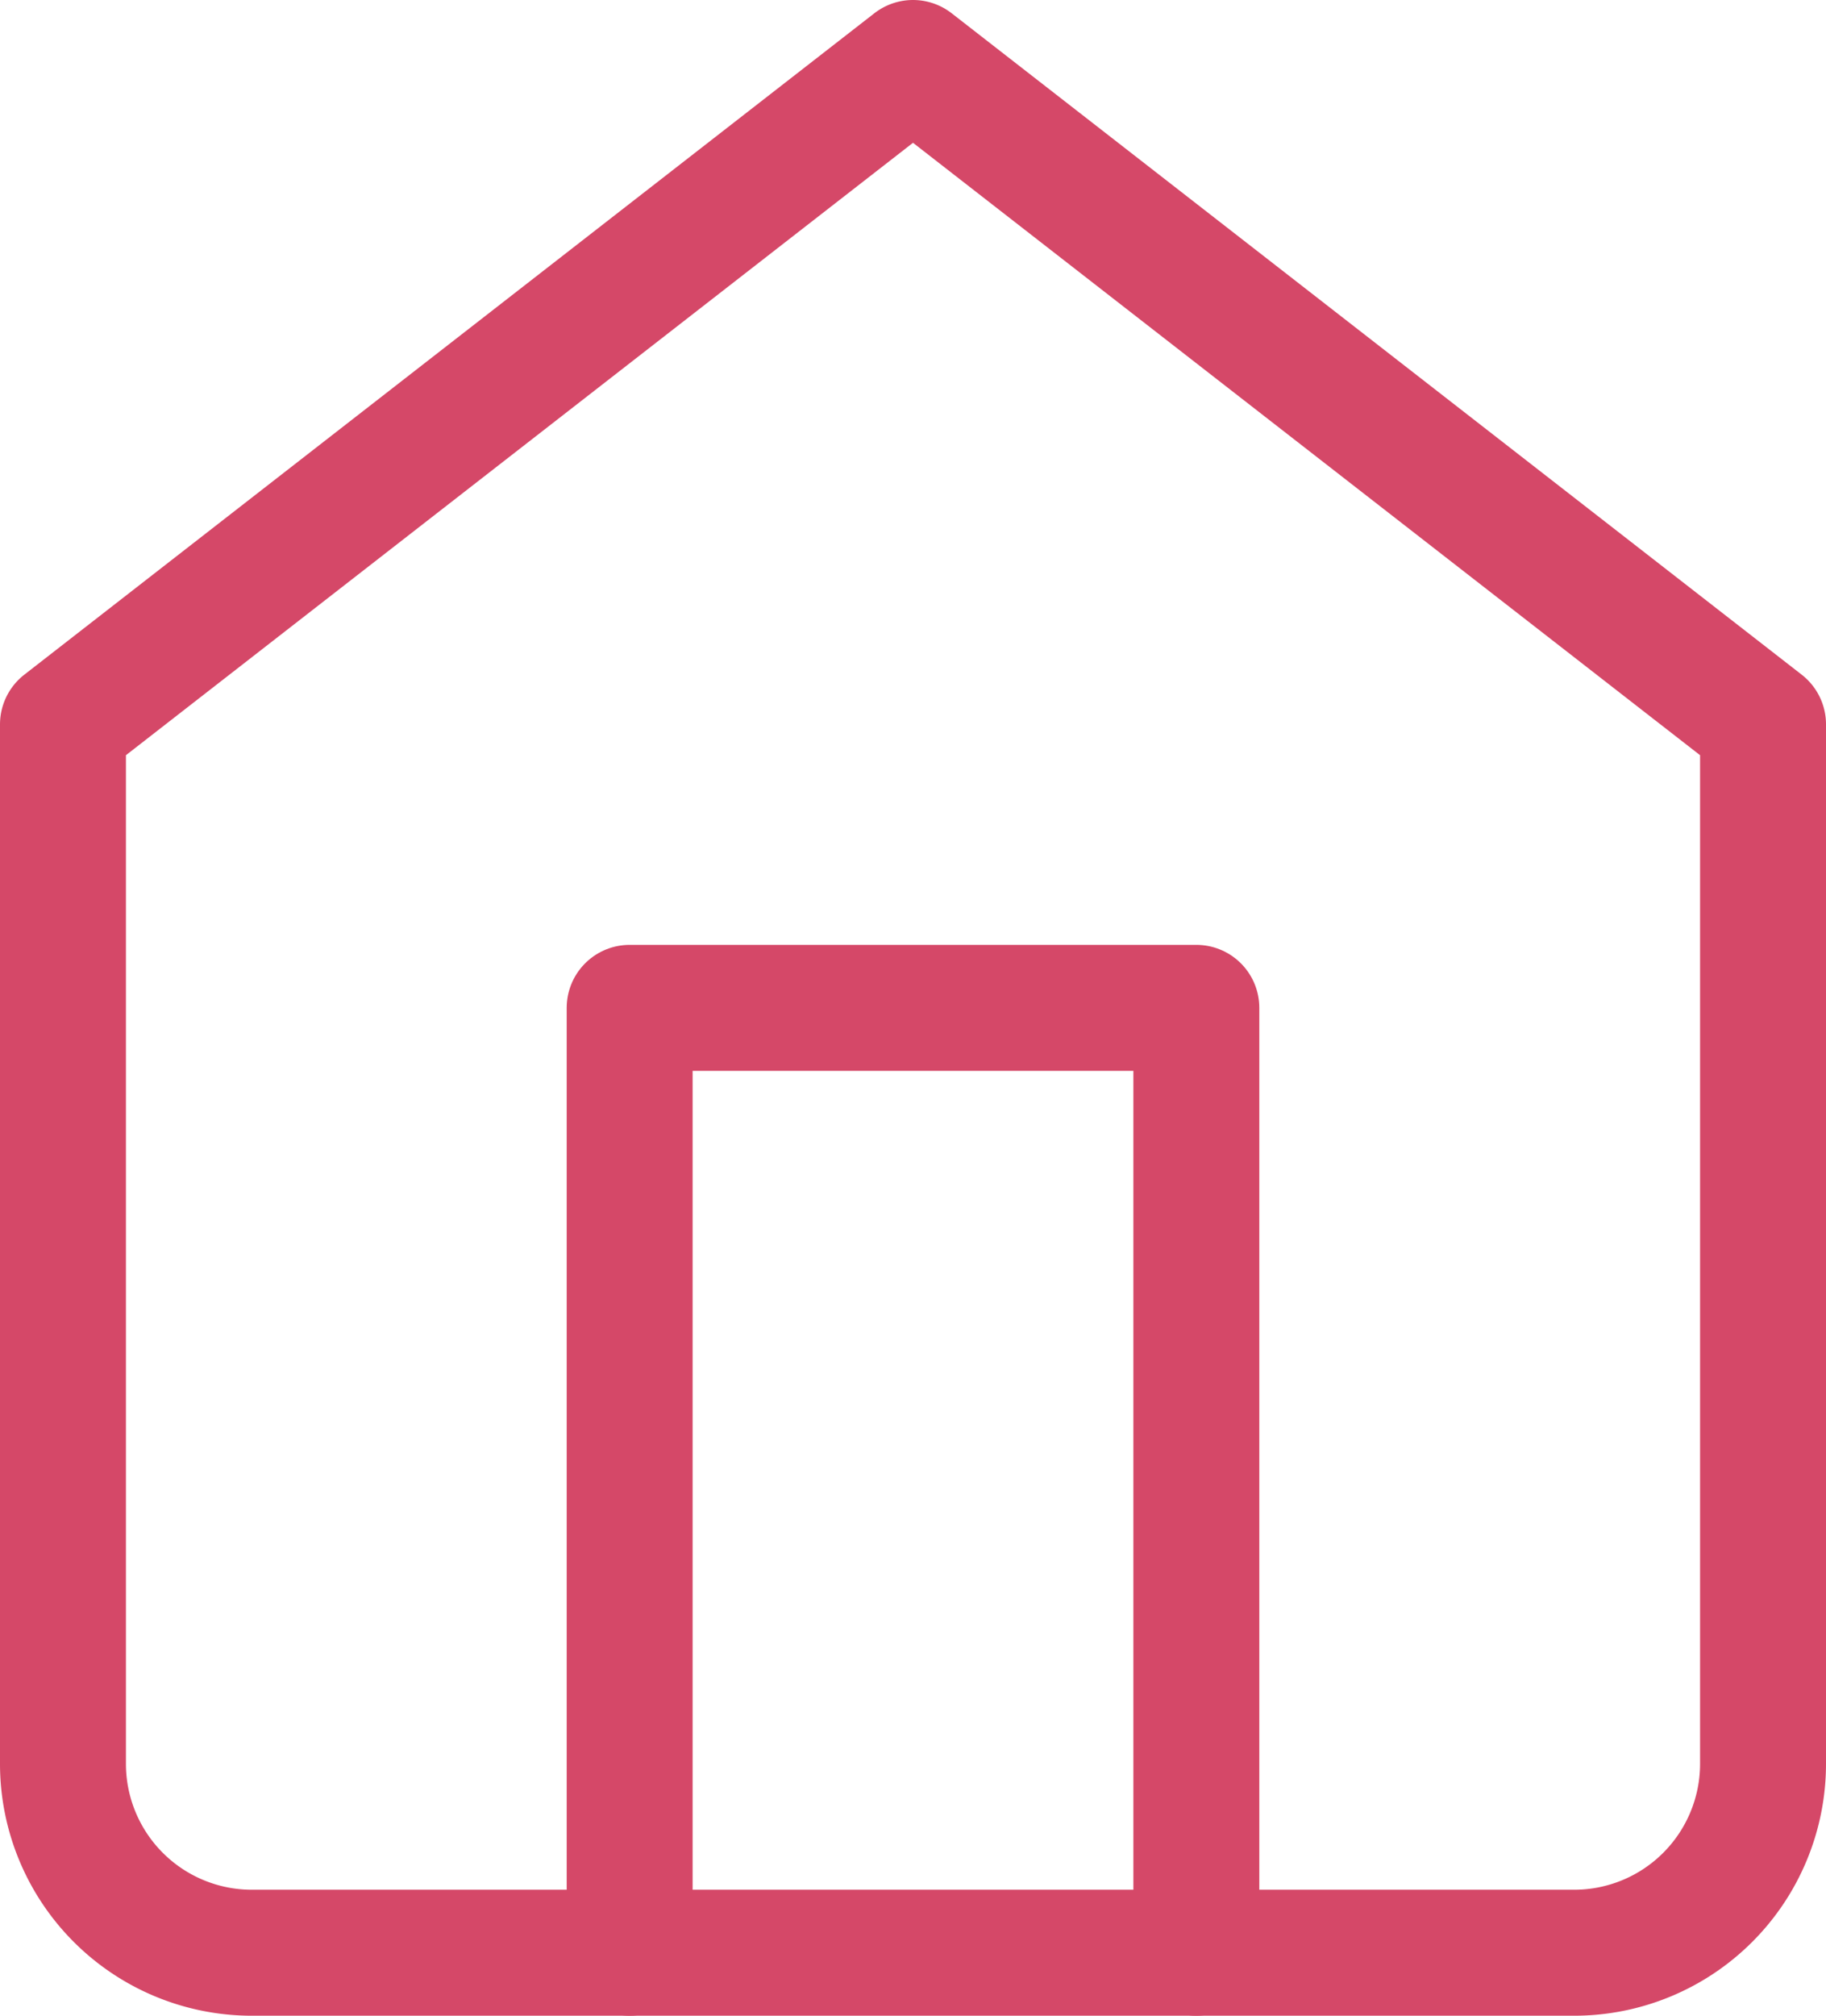
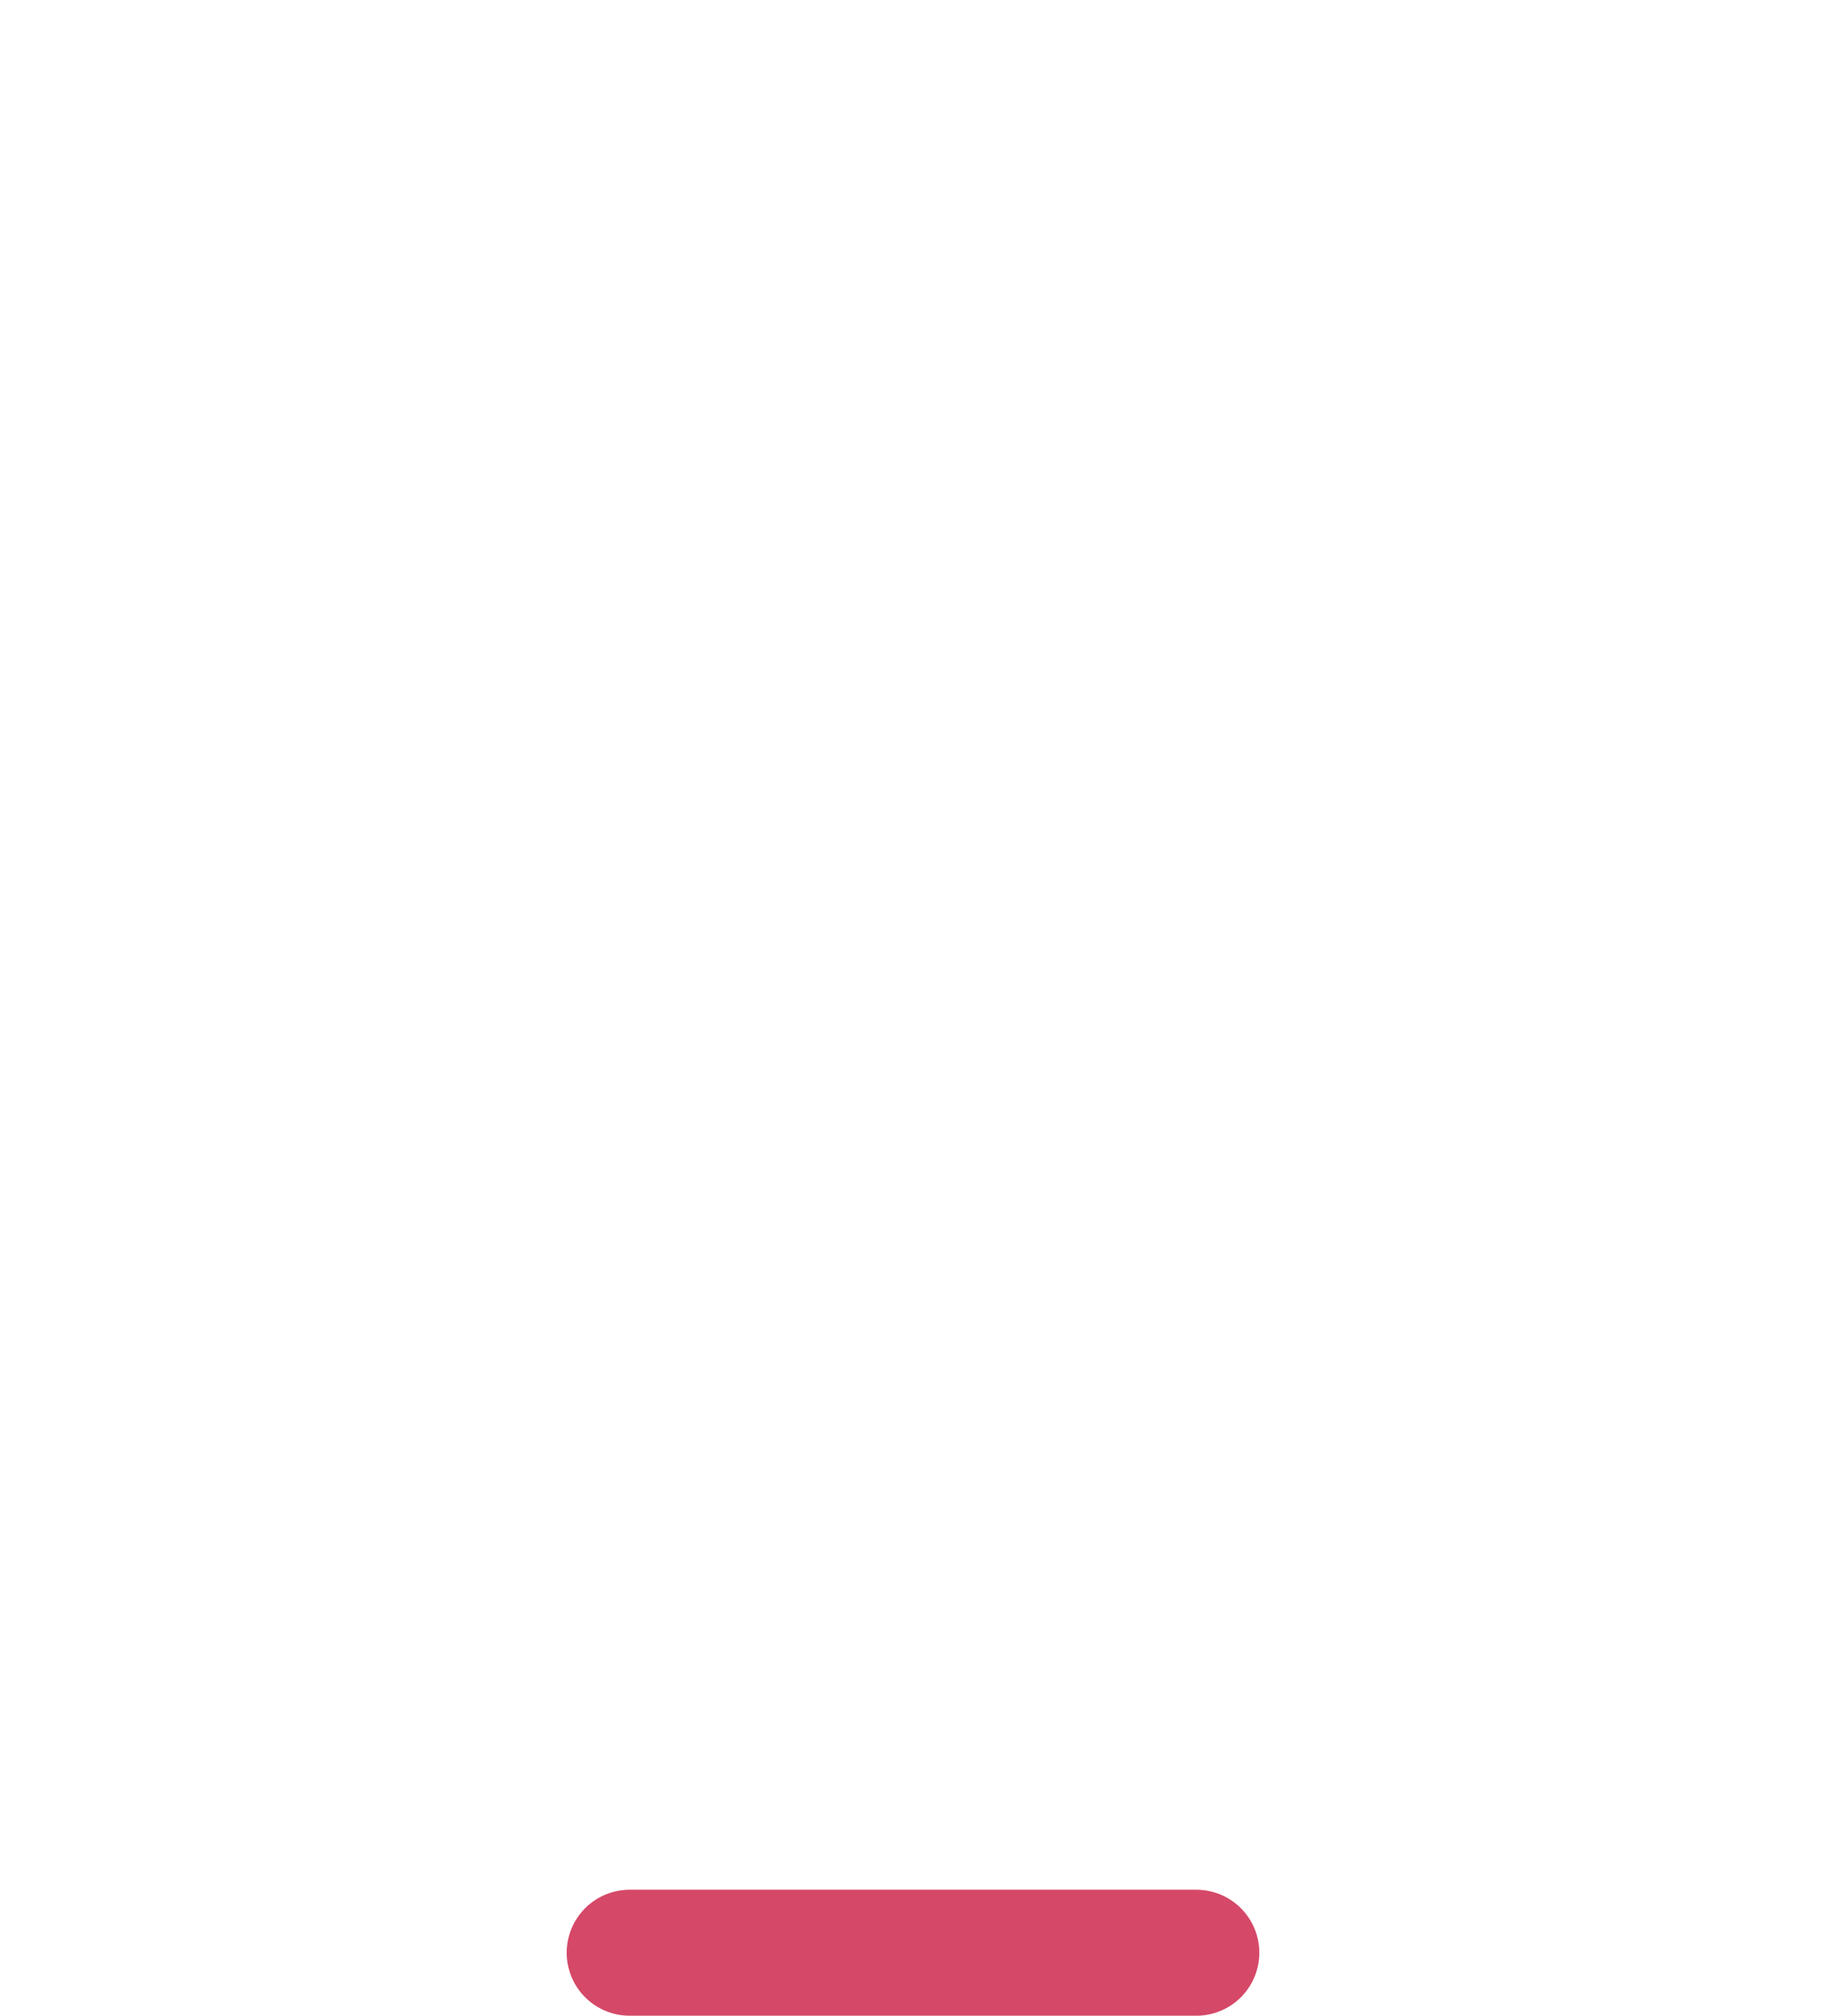
<svg xmlns="http://www.w3.org/2000/svg" width="29" height="32" viewBox="0 0 29 32">
  <g id="Group_817" data-name="Group 817" transform="translate(3722 -1220)">
-     <path id="Path_975" data-name="Path 975" d="M4.5,13.5,18,3,31.5,13.5V30a3,3,0,0,1-3,3H7.5a3,3,0,0,1-3-3Z" transform="translate(-3725.5 1218)" fill="none" stroke="#d54868" stroke-linecap="round" stroke-linejoin="round" stroke-width="2" />
-     <path id="Path_976" data-name="Path 976" d="M13.5,33V18h9V33" transform="translate(-3725.5 1218)" fill="none" stroke="#d54868" stroke-linecap="round" stroke-linejoin="round" stroke-width="2" />
+     <path id="Path_976" data-name="Path 976" d="M13.5,33h9V33" transform="translate(-3725.5 1218)" fill="none" stroke="#d54868" stroke-linecap="round" stroke-linejoin="round" stroke-width="2" />
  </g>
</svg>